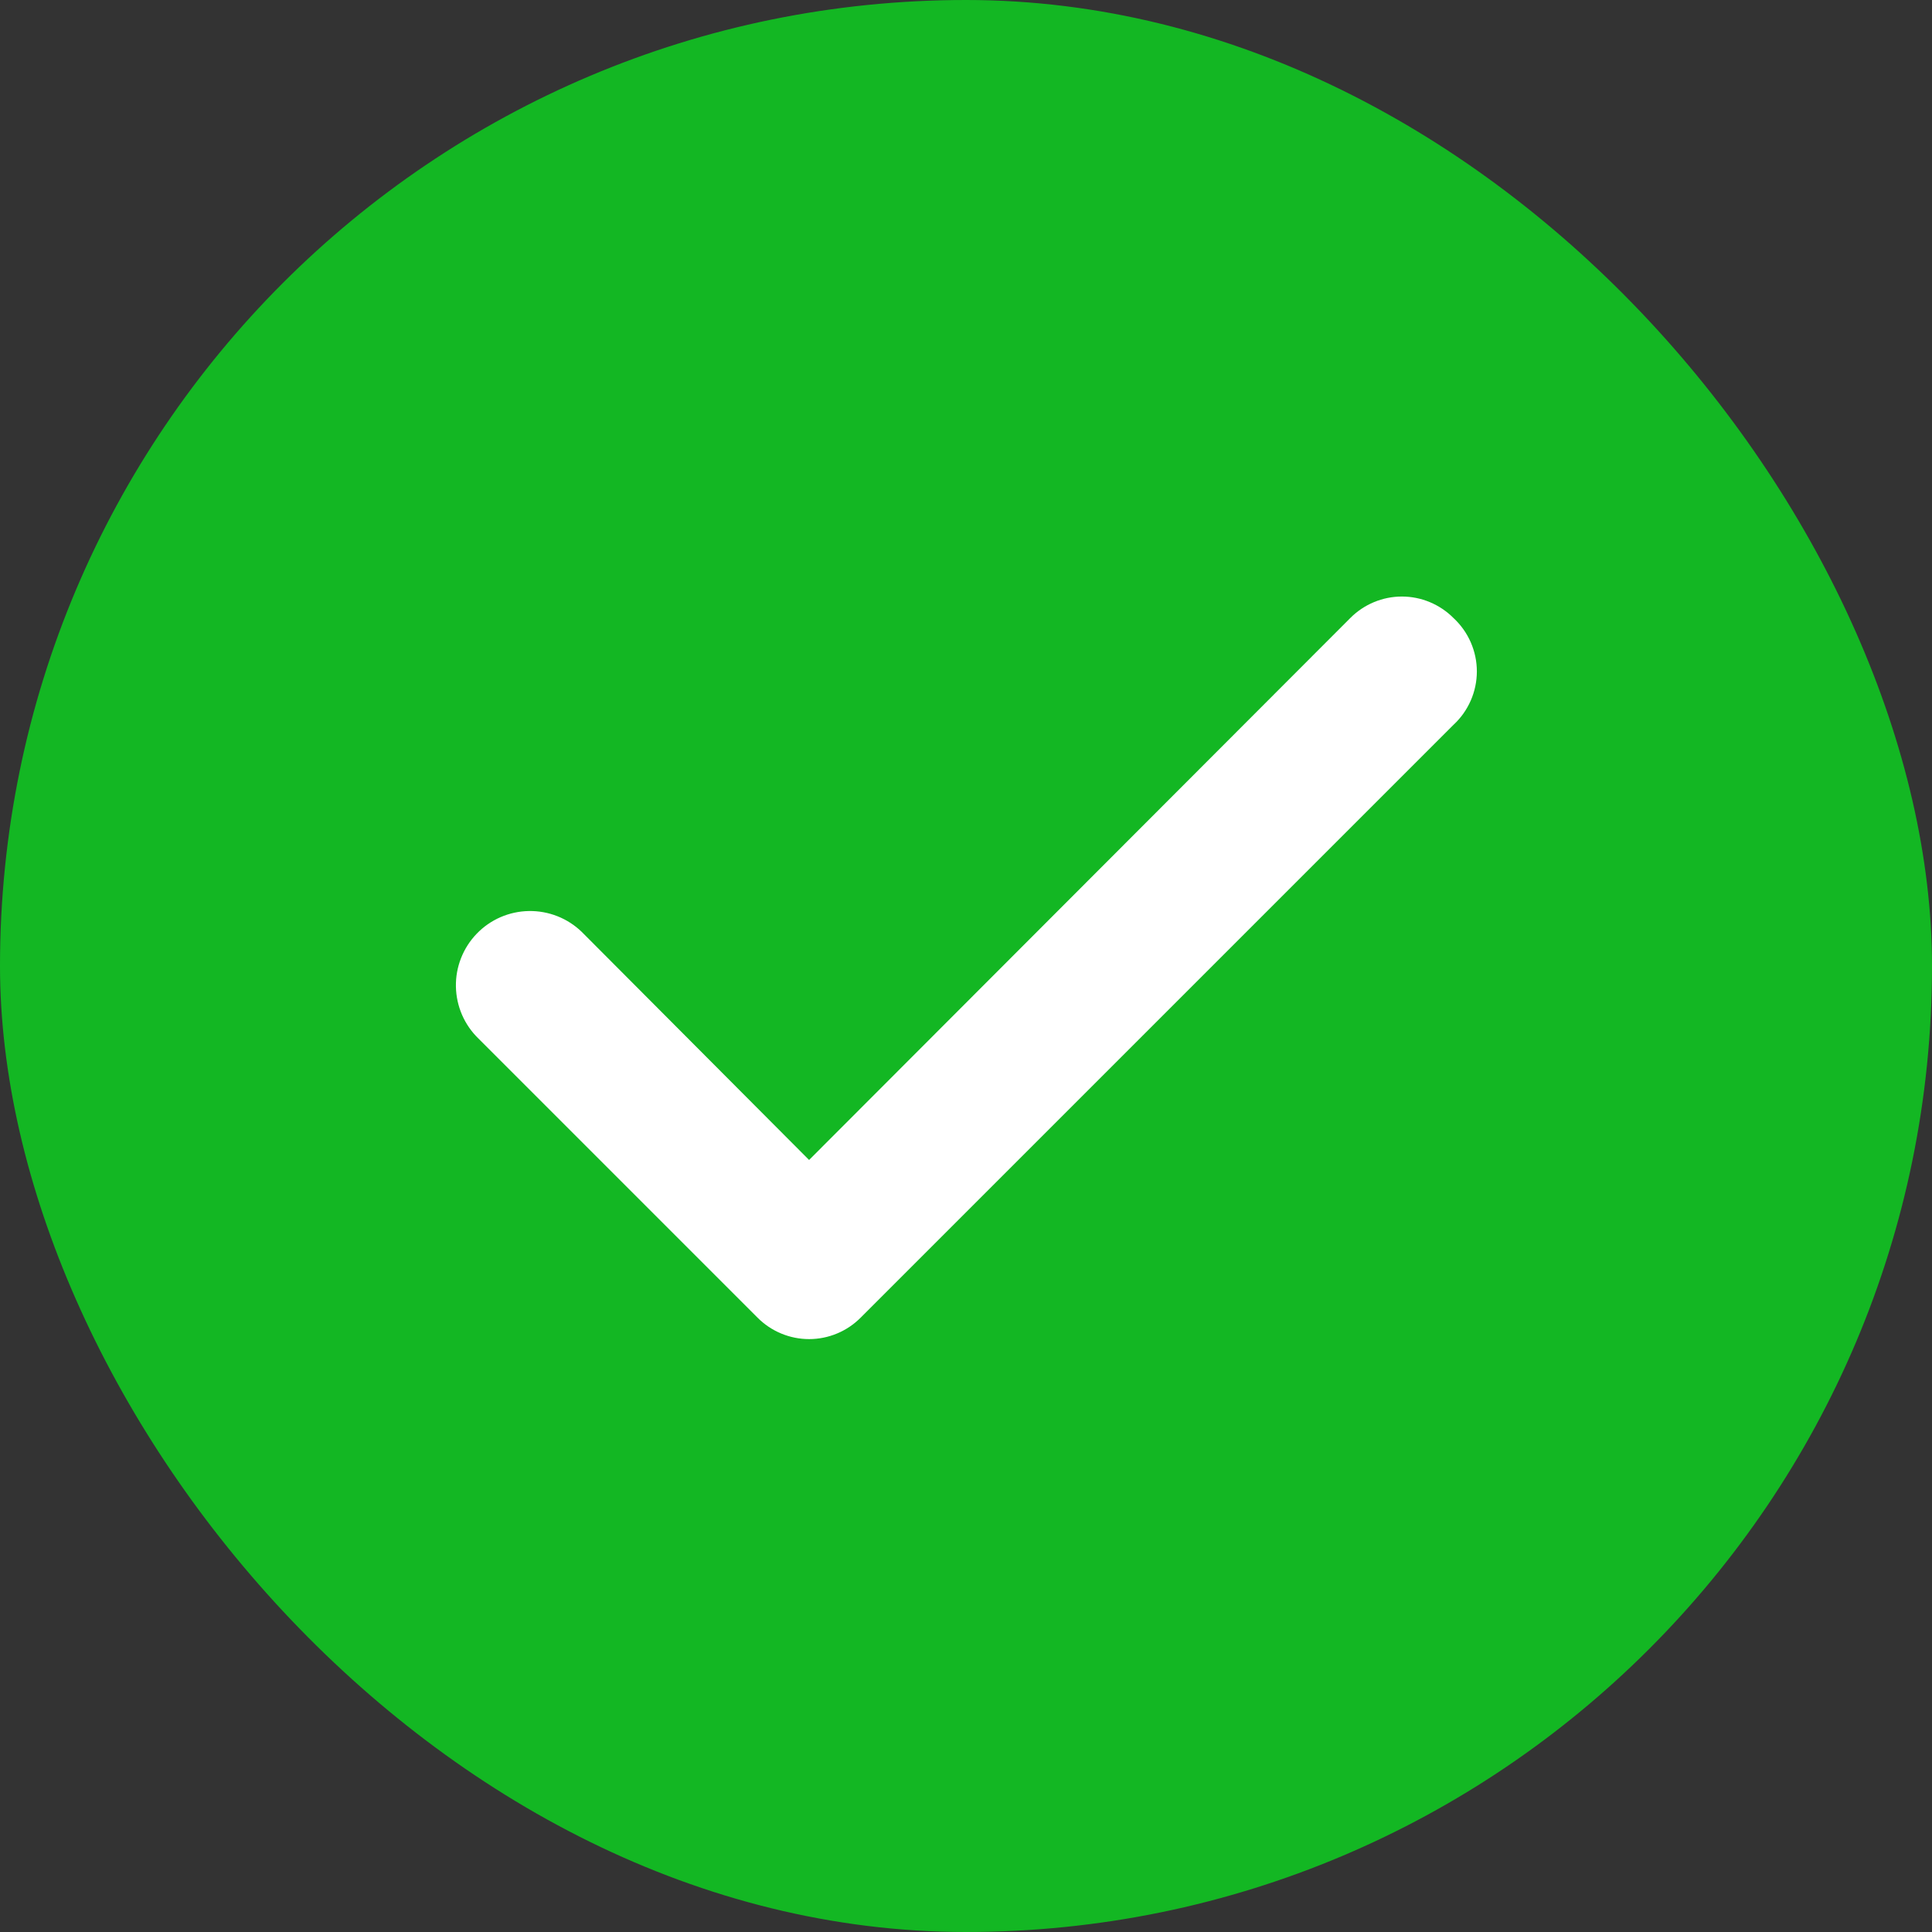
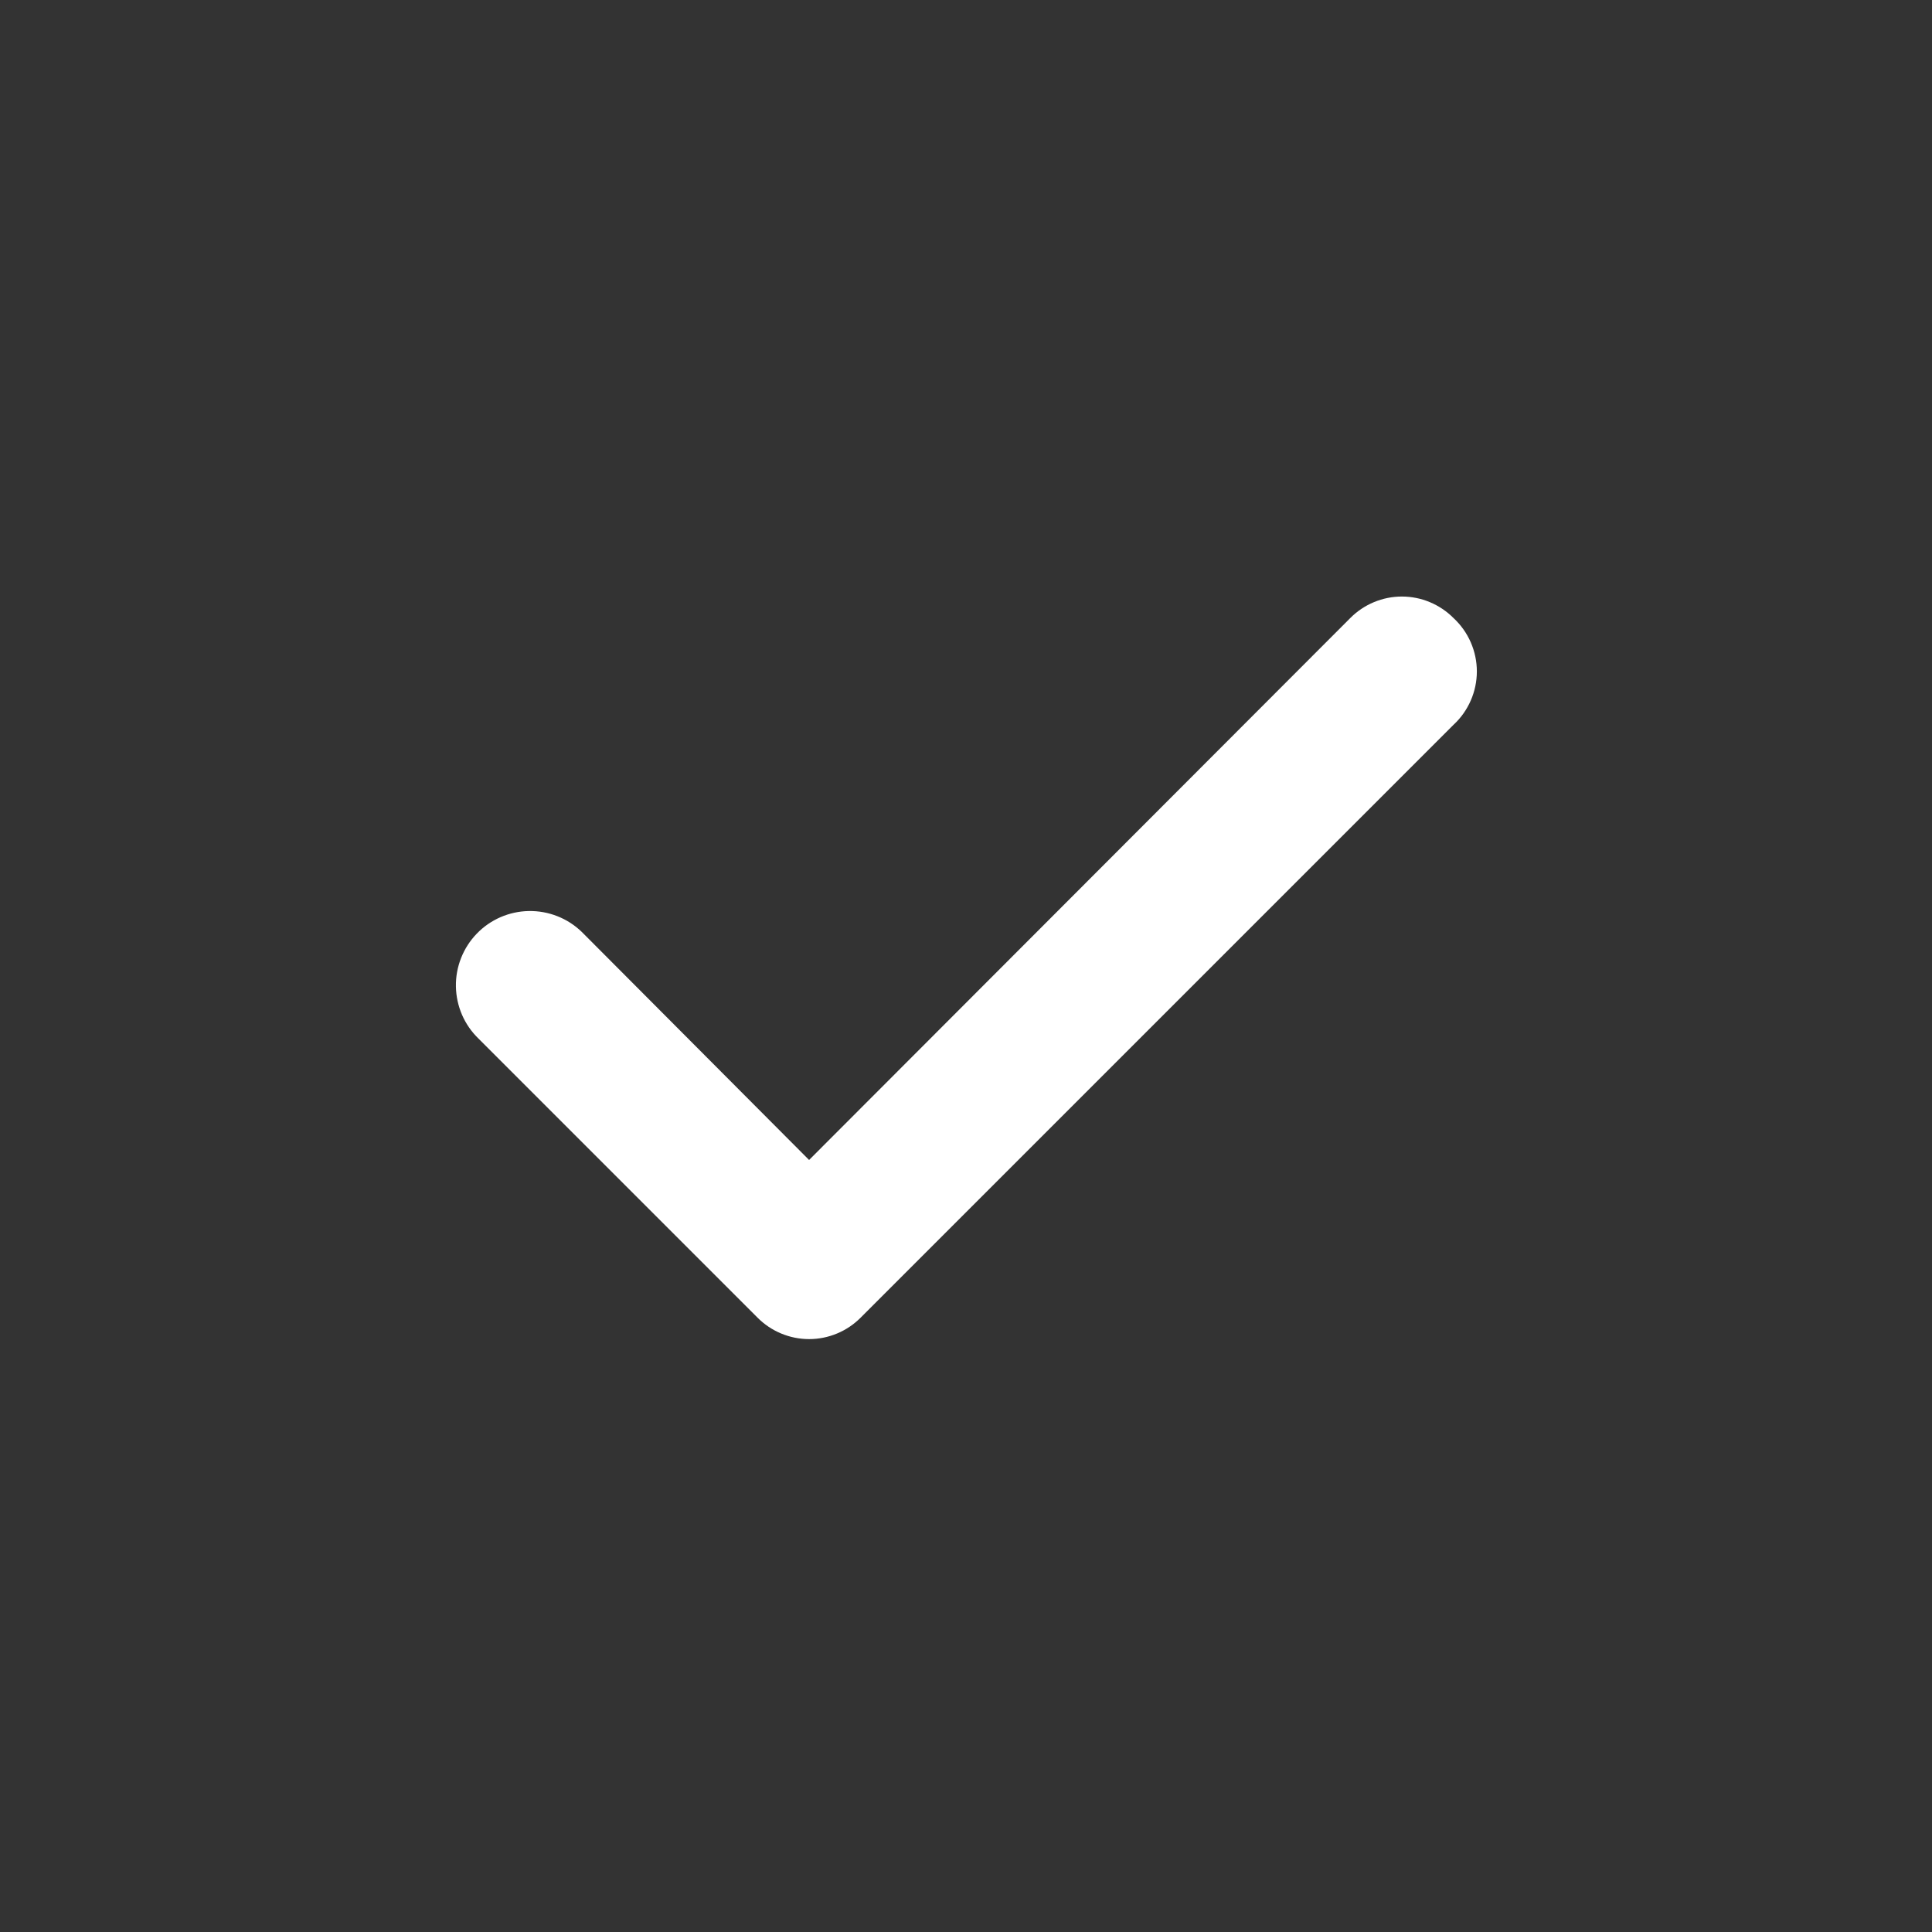
<svg xmlns="http://www.w3.org/2000/svg" width="60" height="60" viewBox="0 0 60 60" fill="none">
  <rect x="0" y="0" width="60" height="60" fill="#333333" stroke="none" />
-   <rect width="60" height="60" rx="30" fill="#13B723" />
  <path d="M45.139 19.193C44.929 18.982 44.679 18.814 44.405 18.7C44.13 18.585 43.835 18.526 43.537 18.526C43.239 18.526 42.944 18.585 42.669 18.7C42.394 18.814 42.145 18.982 41.935 19.193L25.127 36.024L18.066 28.94C17.848 28.729 17.591 28.564 17.309 28.453C17.027 28.342 16.727 28.288 16.424 28.293C16.121 28.298 15.822 28.363 15.545 28.483C15.267 28.604 15.016 28.778 14.806 28.996C14.595 29.214 14.43 29.471 14.319 29.753C14.208 30.034 14.153 30.335 14.159 30.638C14.164 30.941 14.229 31.239 14.349 31.517C14.47 31.795 14.644 32.046 14.862 32.256L23.525 40.92C23.735 41.131 23.985 41.299 24.259 41.413C24.535 41.528 24.829 41.587 25.127 41.587C25.425 41.587 25.72 41.528 25.995 41.413C26.27 41.299 26.519 41.131 26.729 40.92L45.139 22.51C45.368 22.299 45.55 22.042 45.675 21.757C45.8 21.471 45.865 21.163 45.865 20.852C45.865 20.54 45.8 20.232 45.675 19.946C45.55 19.661 45.368 19.405 45.139 19.193V19.193Z" fill="white" />
</svg>